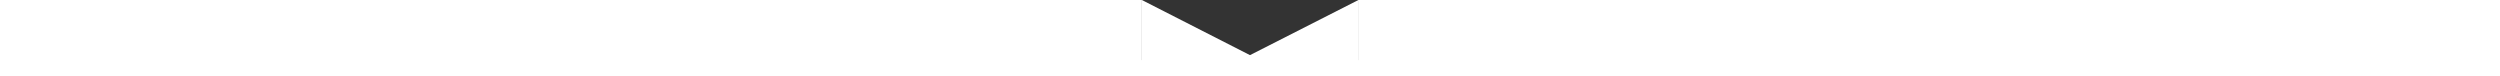
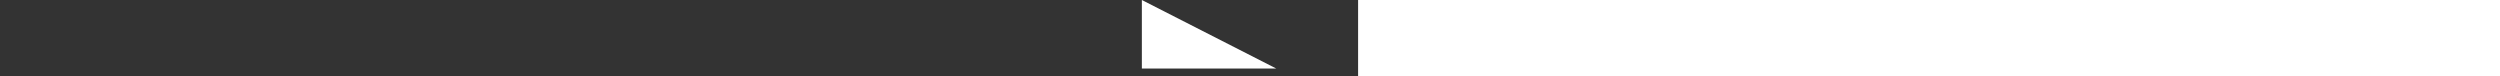
<svg xmlns="http://www.w3.org/2000/svg" width="3284px" height="100px" viewBox="0 0 3284 100" version="1.1">
  <rect x="0" y="0" width="3284" height="100" fill="#333333" stroke="none" />
  <title>Group 3</title>
  <desc>Created with Sketch.</desc>
  <g id="Page-3" stroke="none" stroke-width="1" fill="none" fill-rule="evenodd">
    <g id="Group-3" fill="#FFFFFF">
      <g id="Group-8" transform="translate(977, 0)">
-         <polygon id="Rectangle" transform="translate(718.91, 45) scale(-1, 1) rotate(-180) translate(-718.91, -45) " points="807.41 -2.13162821e-14 807.41 90 630.41 -8.07999501e-14" />
        <polygon id="Rectangle" transform="translate(611.187, 45) rotate(-180) translate(-611.187, -45) " points="699.429 0 699.429 90 522.945 -5.9483668e-14" />
-         <rect id="Rectangle" x="0.161" y="79" width="1314" height="21" />
      </g>
      <rect id="Rectangle" x="1784" y="0" width="1500" height="100" />
-       <rect id="Rectangle" x="0" y="0" width="1500" height="100" />
    </g>
  </g>
</svg>